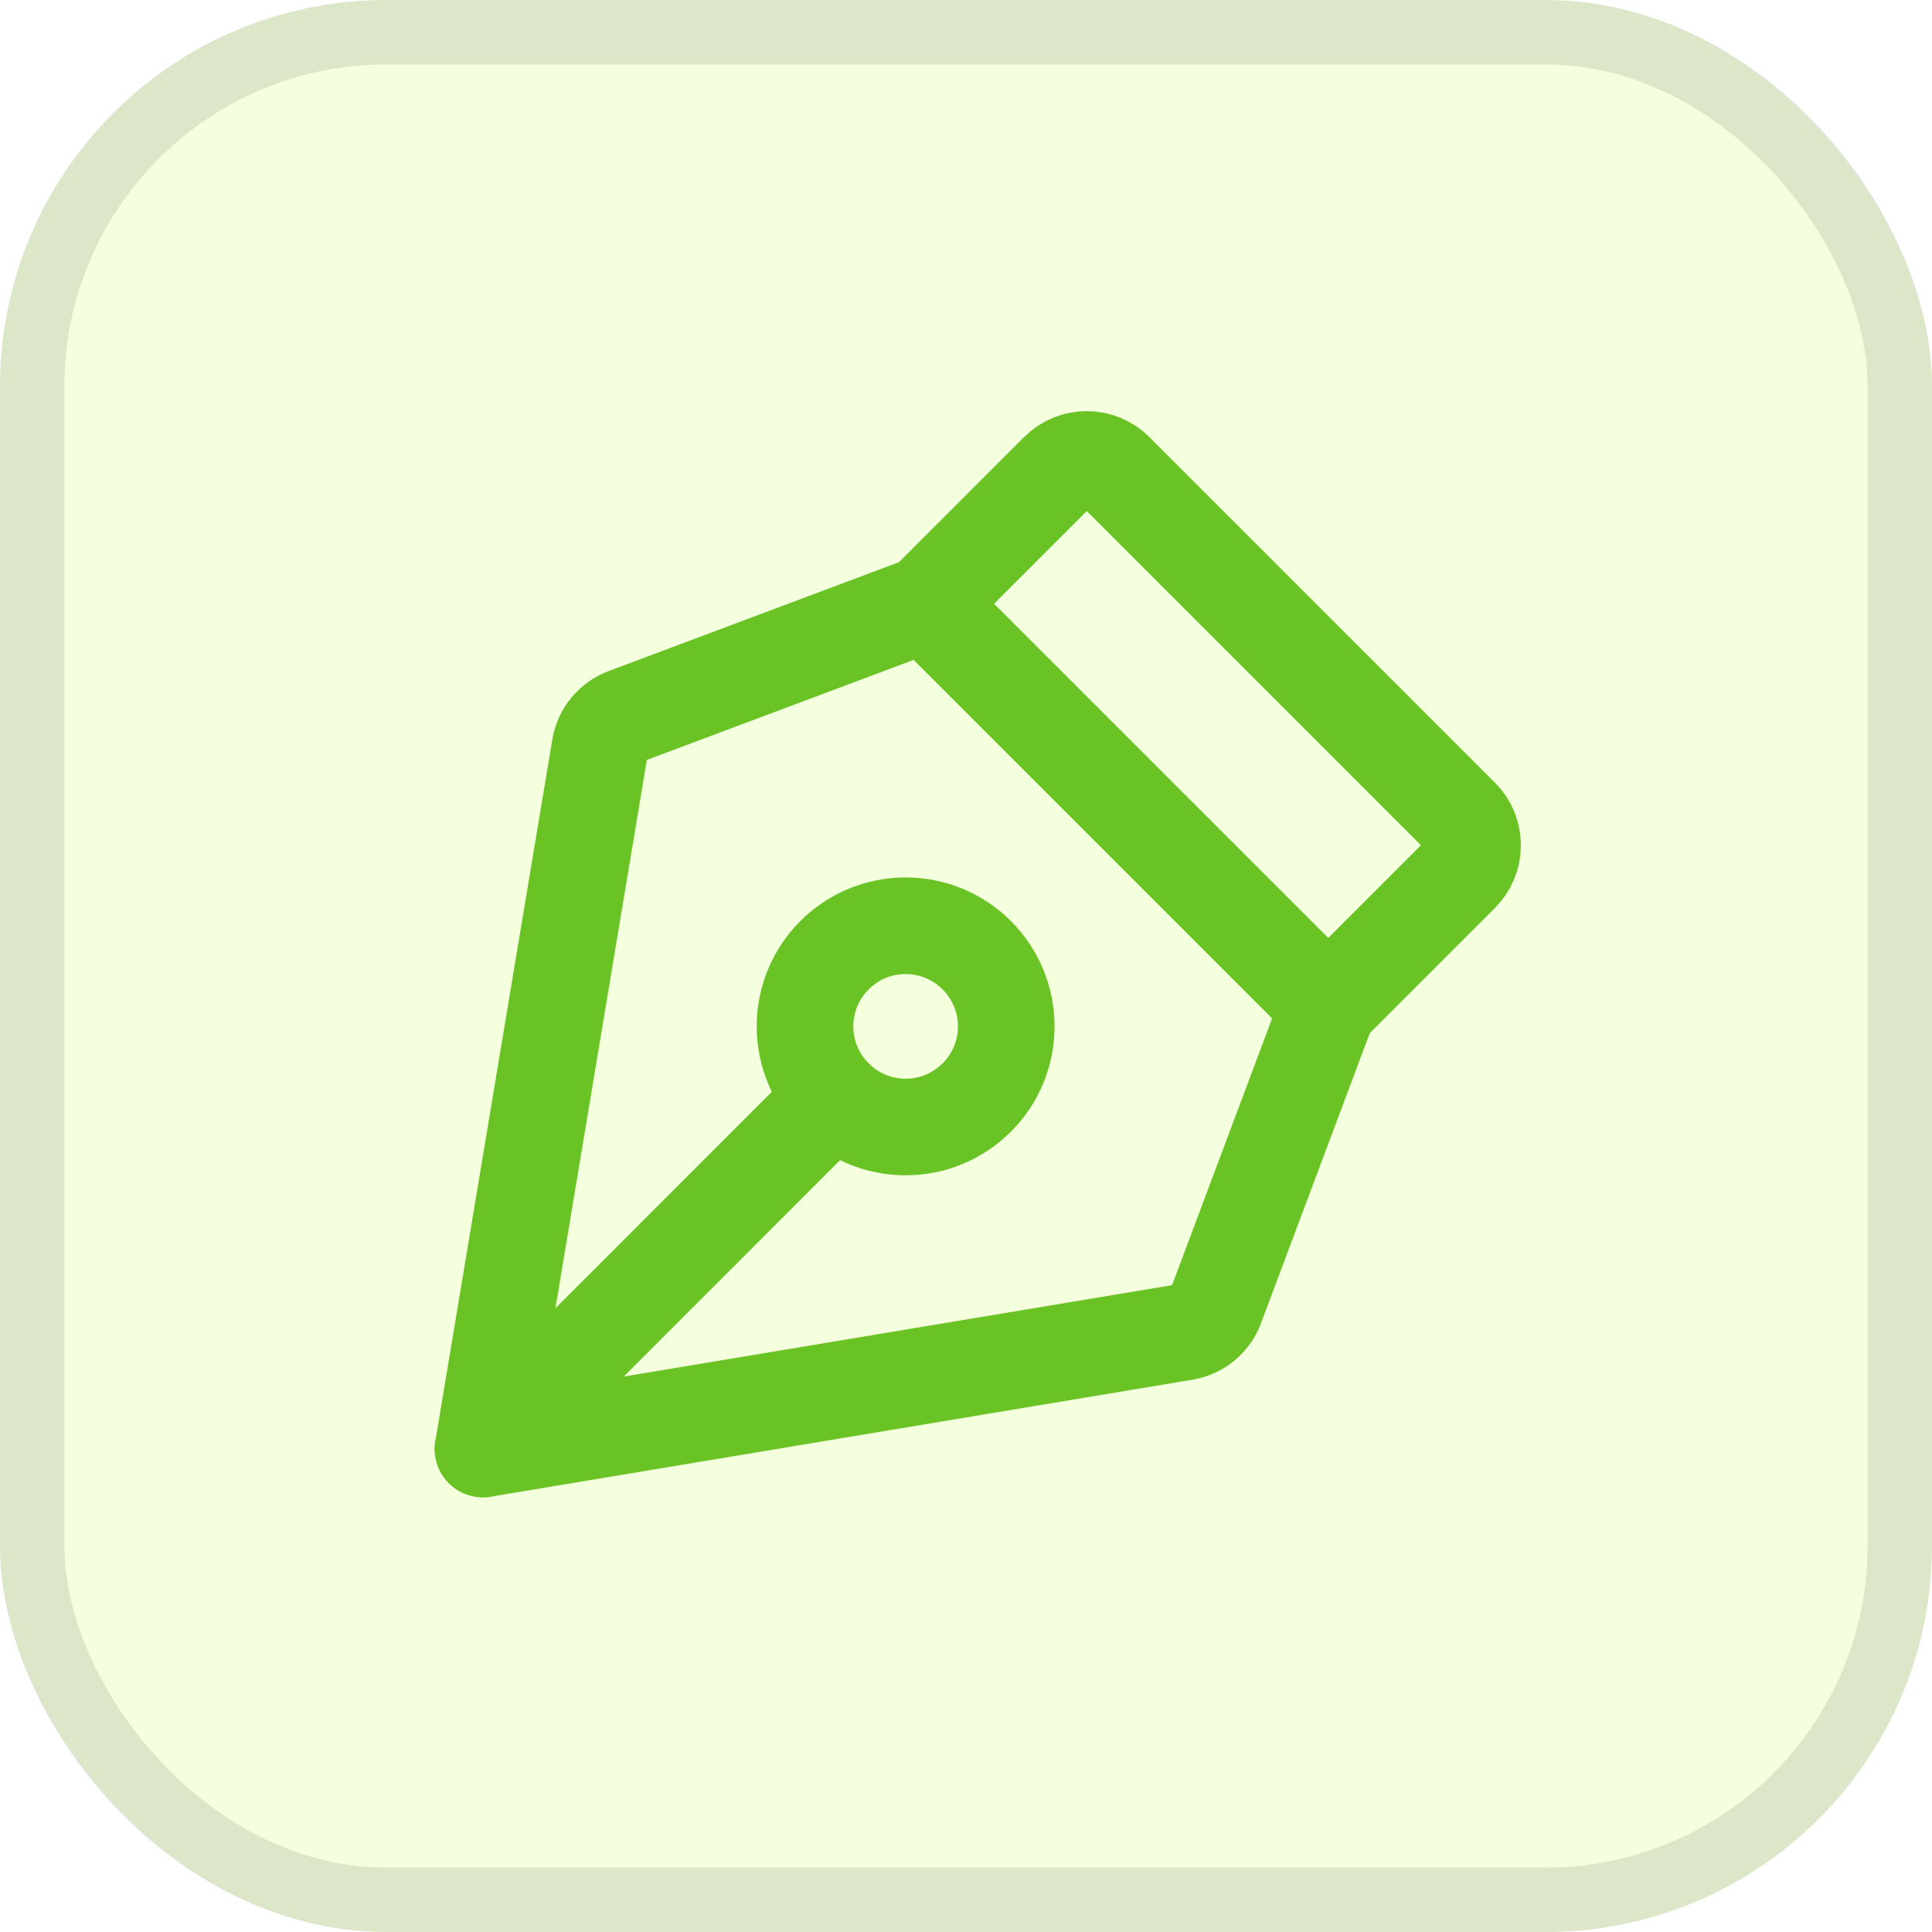
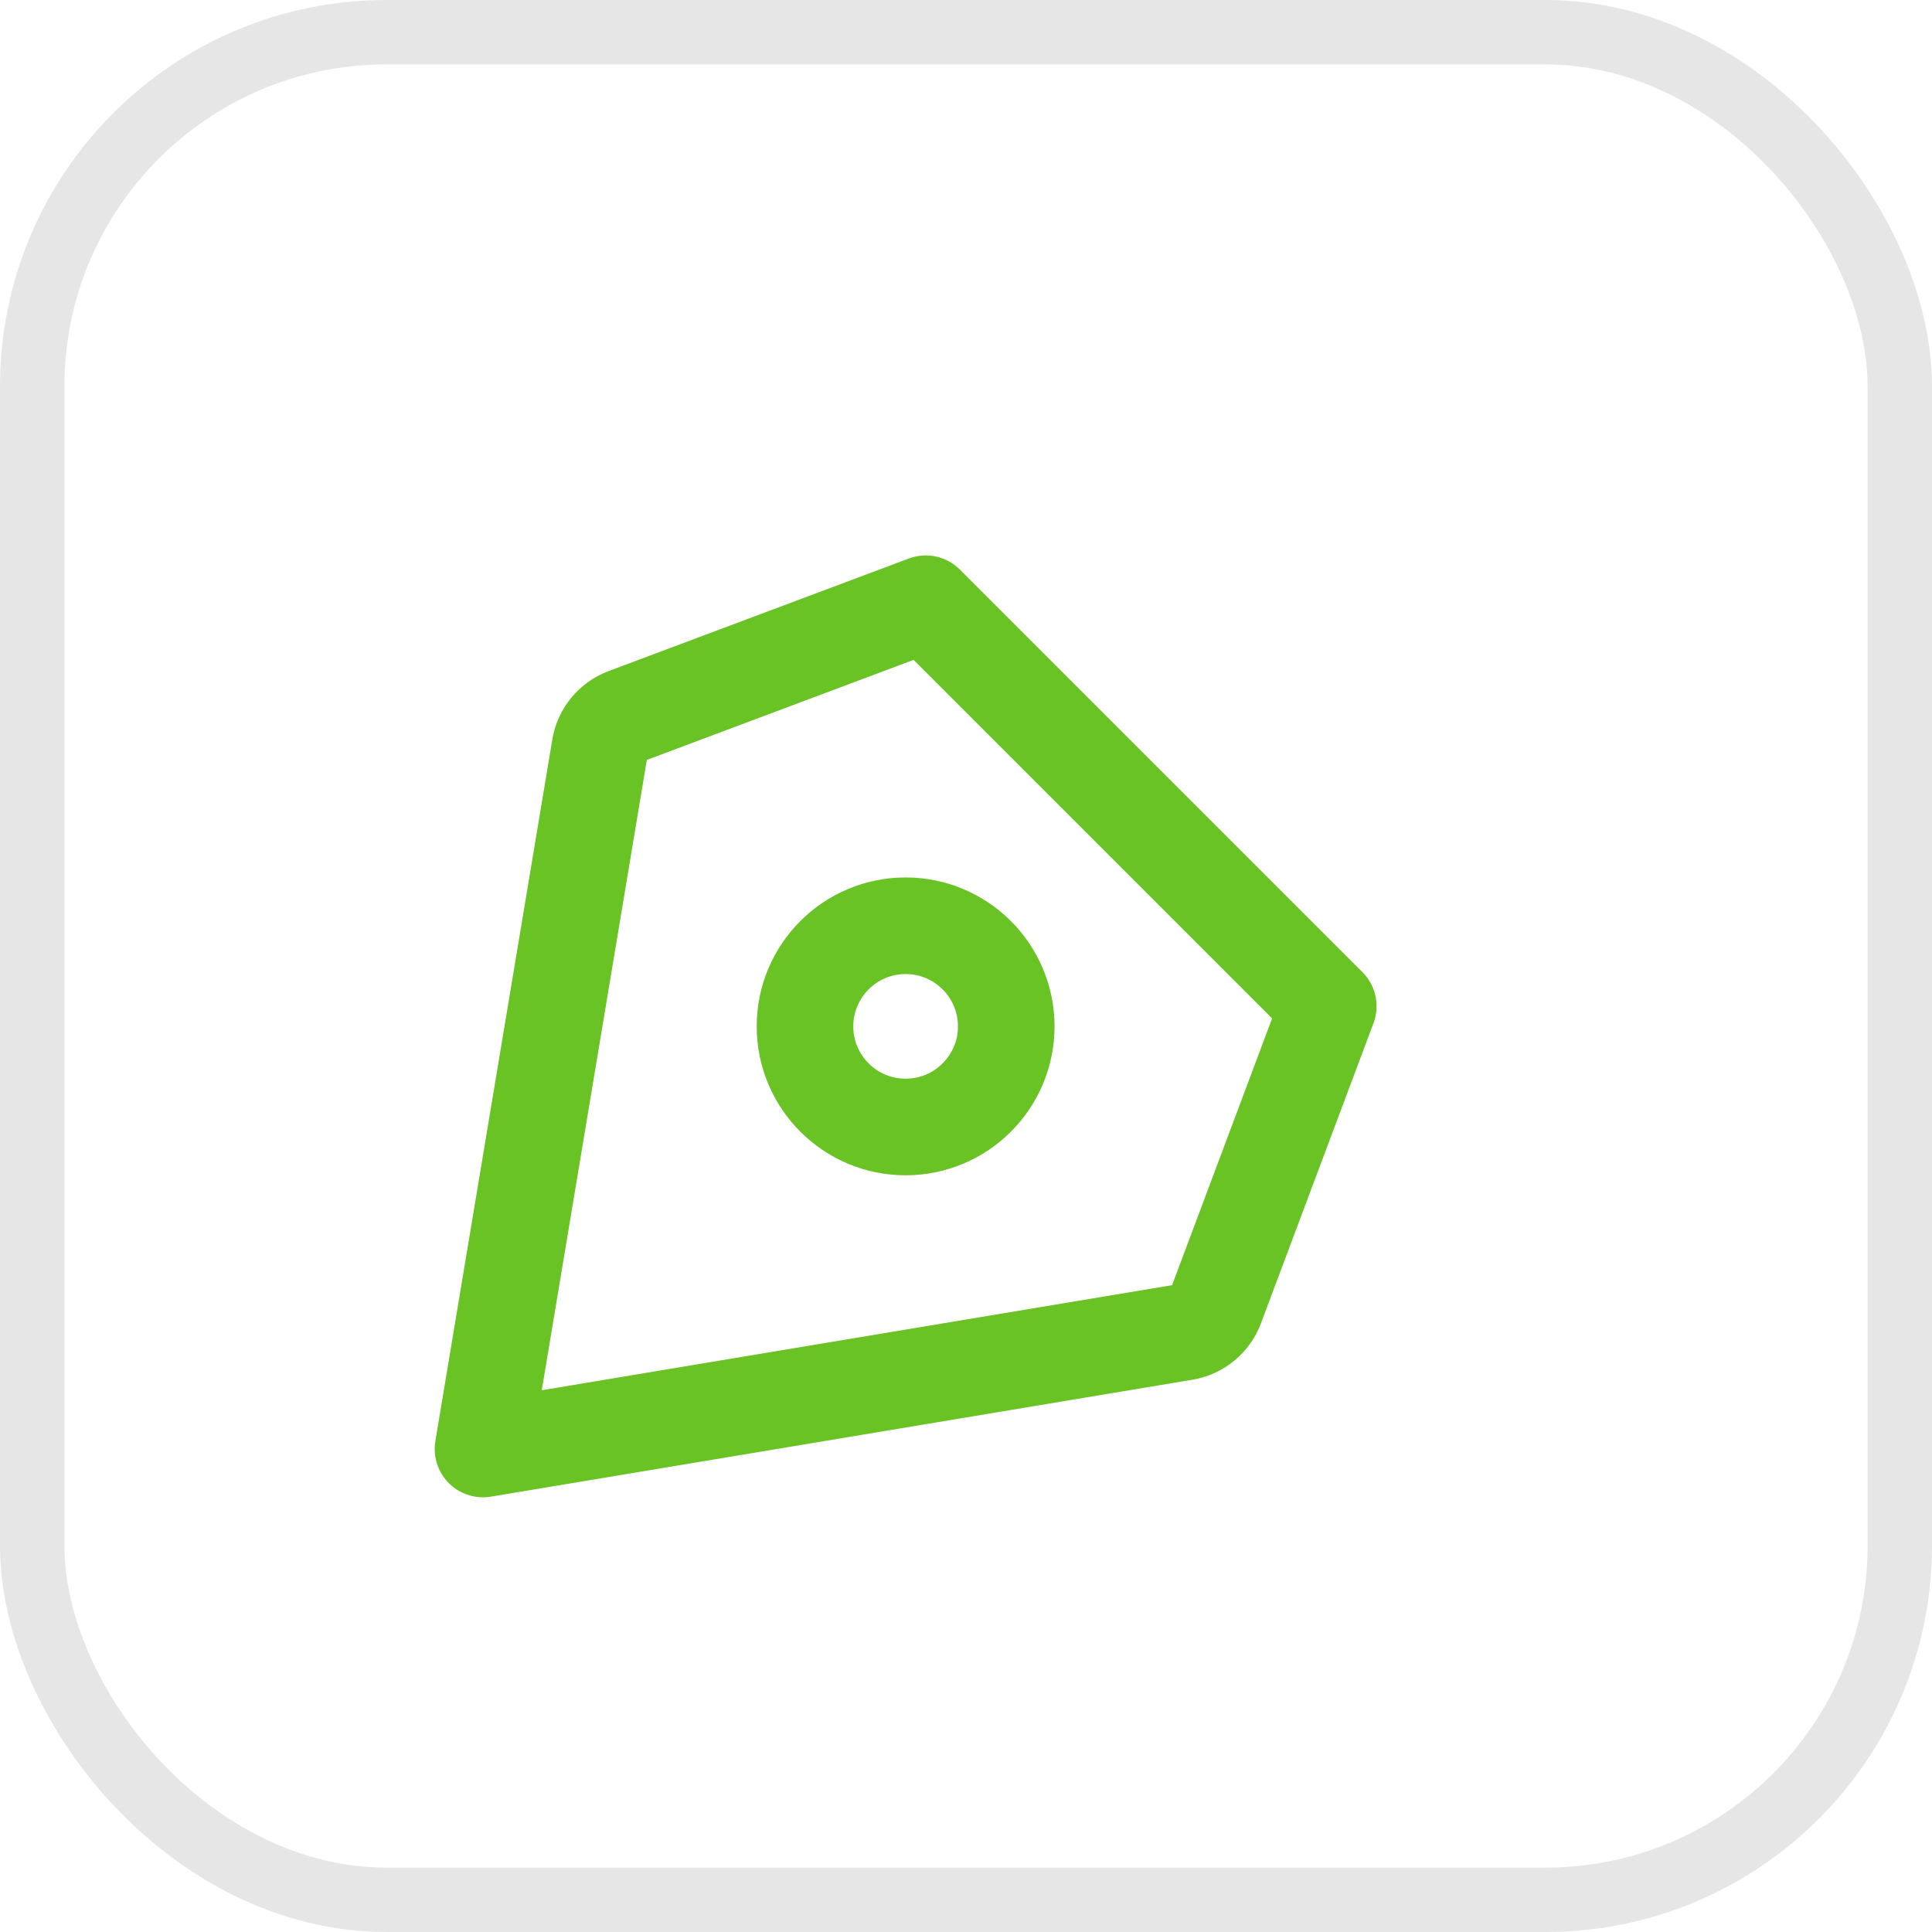
<svg xmlns="http://www.w3.org/2000/svg" width="30" height="30" viewBox="0 0 30 30" fill="none">
-   <rect width="30" height="30" rx="6" fill="#AAFF01" fill-opacity="0.13" />
  <rect x="0.5" y="0.5" width="29" height="29" rx="5.5" stroke="black" stroke-opacity="0.098" />
  <g clip-path="url(#clip0_1_2465)">
    <g clip-path="url(#clip1_1_2465)">
      <path d="M14.062 17.5C14.925 17.5 15.625 16.8 15.625 15.938C15.625 15.075 14.925 14.375 14.062 14.375C13.2 14.375 12.5 15.075 12.5 15.938C12.5 16.8 13.2 17.5 14.062 17.5Z" stroke="#6AC324" stroke-width="1.5" stroke-linecap="round" stroke-linejoin="round" />
-       <path d="M7.5 22.5L12.957 17.042" stroke="#6AC324" stroke-width="1.5" stroke-linecap="round" stroke-linejoin="round" />
      <path d="M7.5 22.5L18.394 20.684C18.502 20.666 18.604 20.62 18.689 20.55C18.773 20.481 18.838 20.39 18.877 20.287L20.625 15.625L14.375 9.375L9.713 11.123C9.61 11.162 9.519 11.227 9.45 11.311C9.38 11.396 9.334 11.498 9.316 11.606L7.5 22.5Z" stroke="#6AC324" stroke-width="1.5" stroke-linecap="round" stroke-linejoin="round" />
-       <path d="M20.625 15.625L22.683 13.567C22.741 13.509 22.787 13.44 22.819 13.364C22.85 13.288 22.866 13.207 22.866 13.125C22.866 13.043 22.85 12.962 22.819 12.886C22.787 12.81 22.741 12.741 22.683 12.683L17.317 7.317C17.2 7.2 17.041 7.134 16.875 7.134C16.709 7.134 16.55 7.2 16.433 7.317L14.375 9.375" stroke="#6AC324" stroke-width="1.5" stroke-linecap="round" stroke-linejoin="round" />
    </g>
  </g>
  <defs>
    <clipPath id="clip0_1_2465">
      <rect x="5" y="5" width="20" height="20" rx="6" fill="white" />
    </clipPath>
    <clipPath id="clip1_1_2465">
      <rect width="20" height="20" fill="white" transform="translate(5 5)" />
    </clipPath>
  </defs>
</svg>